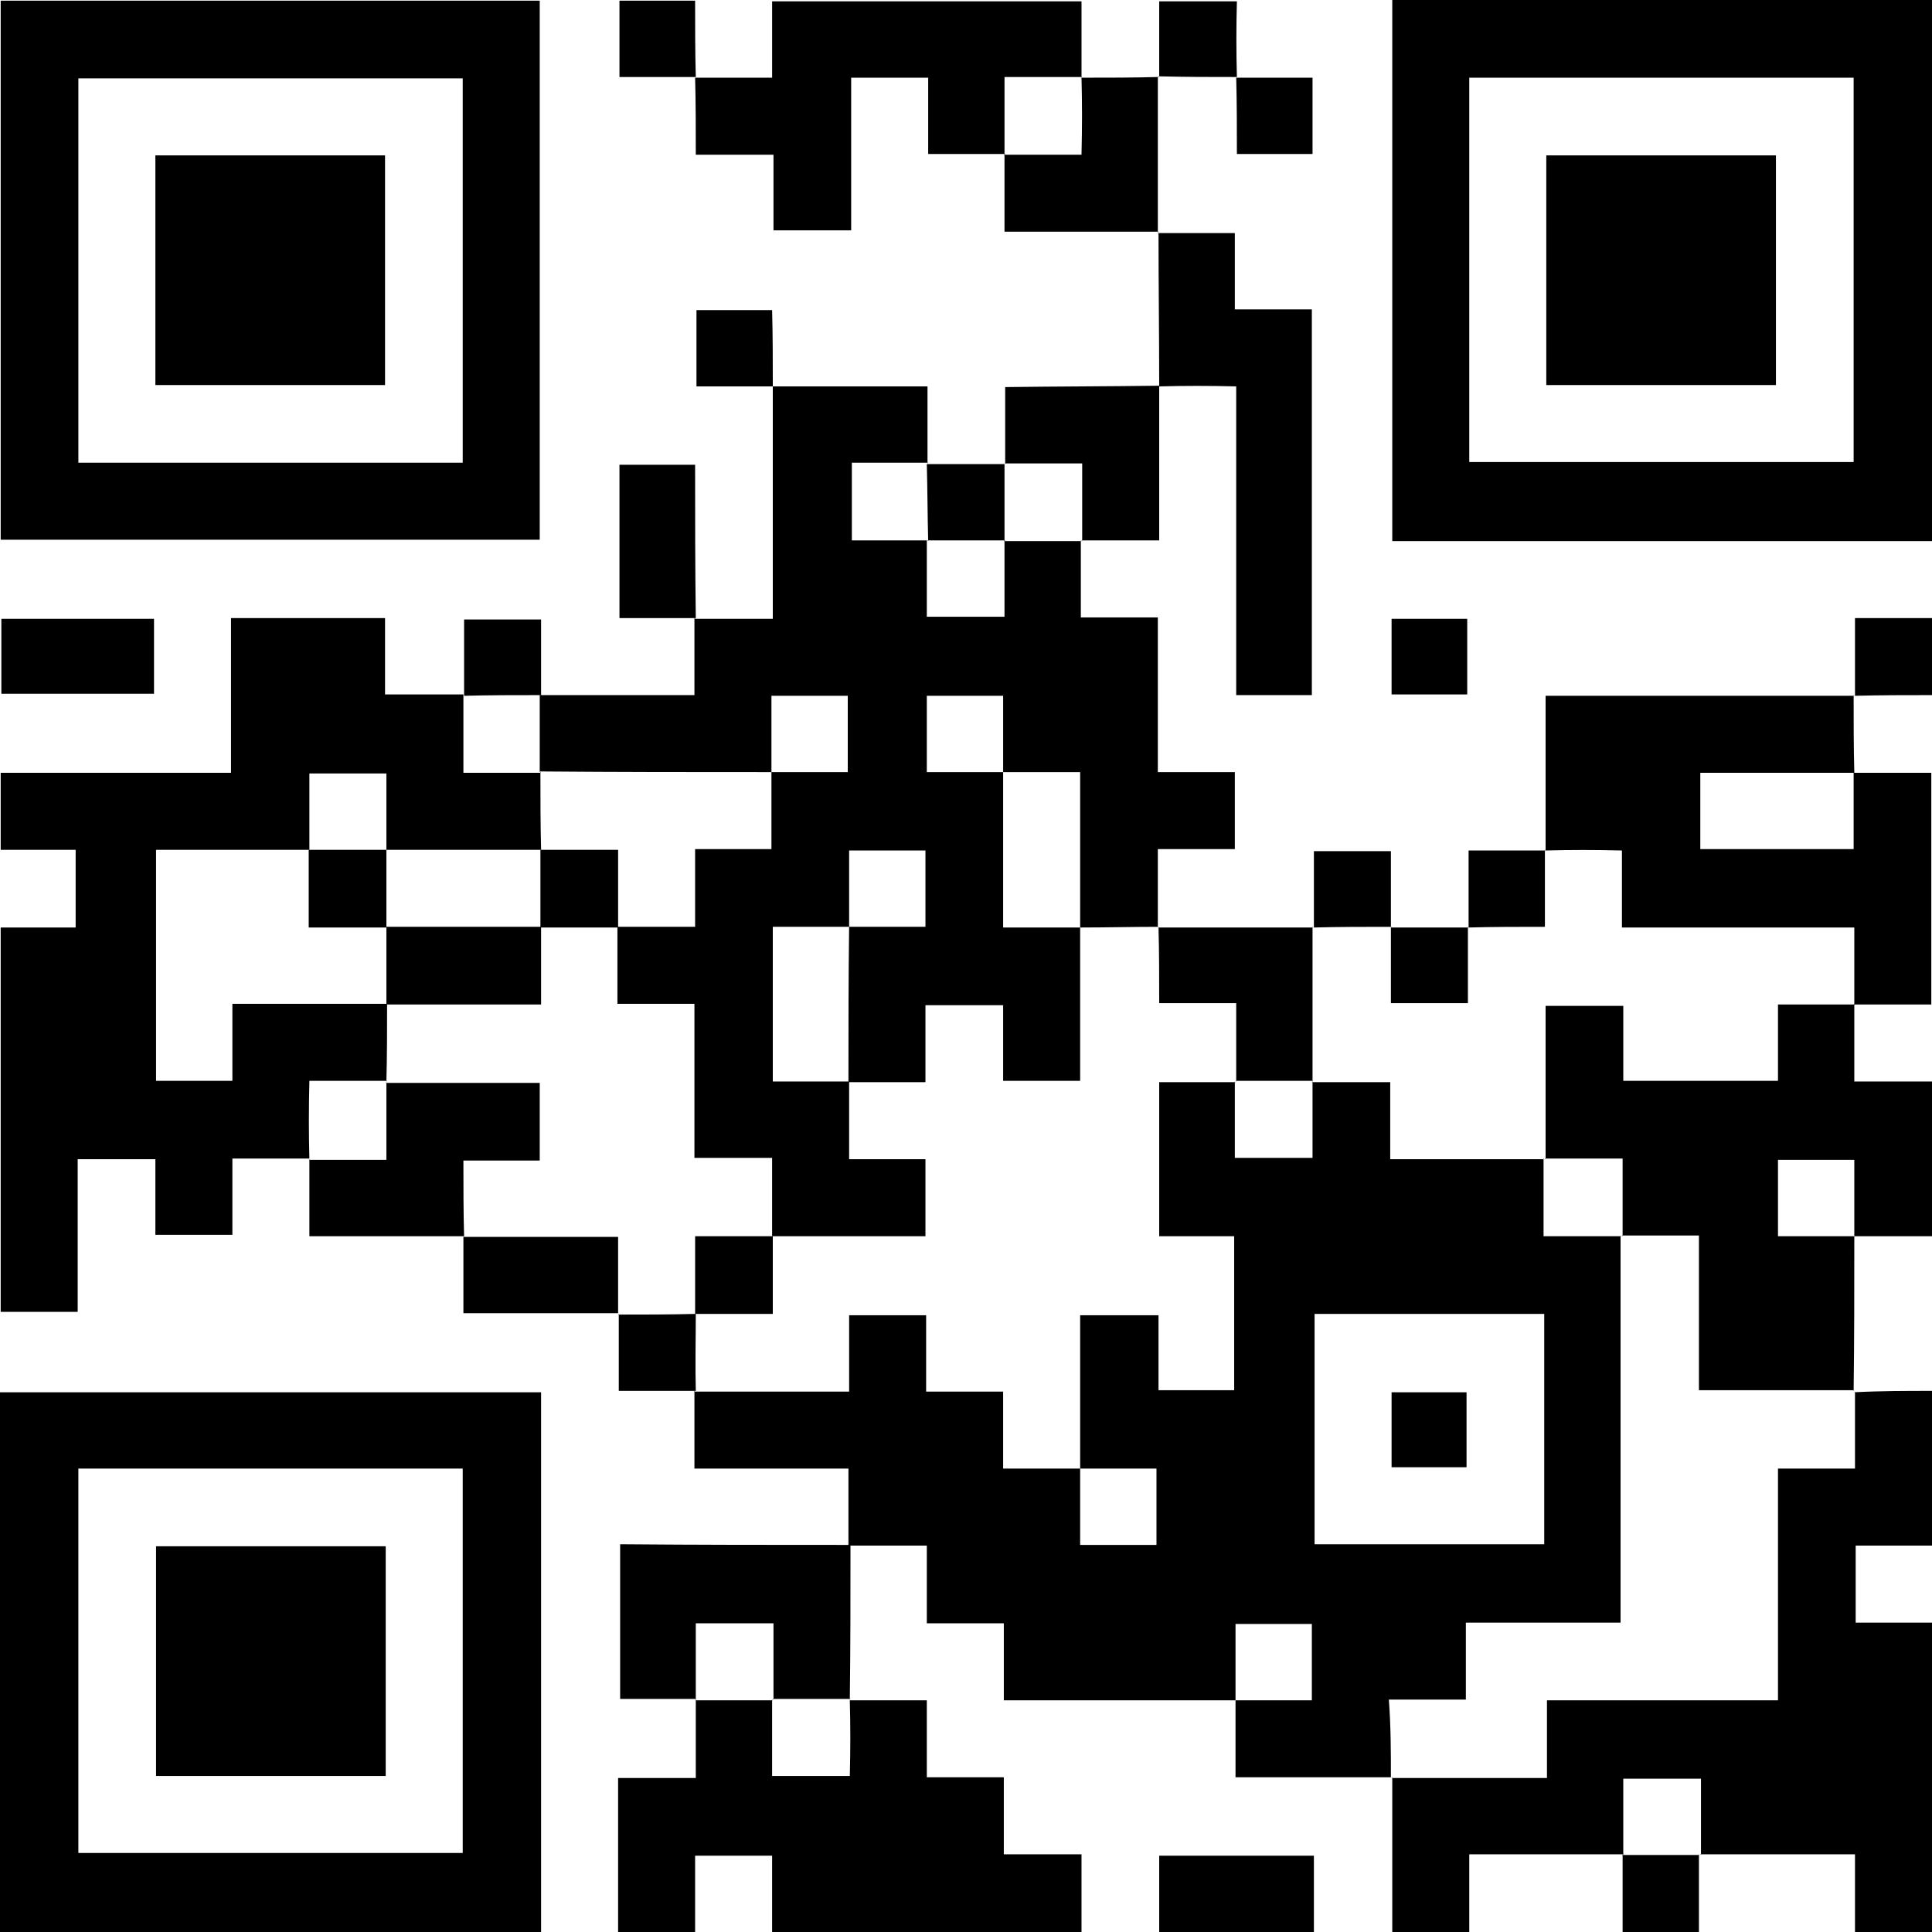
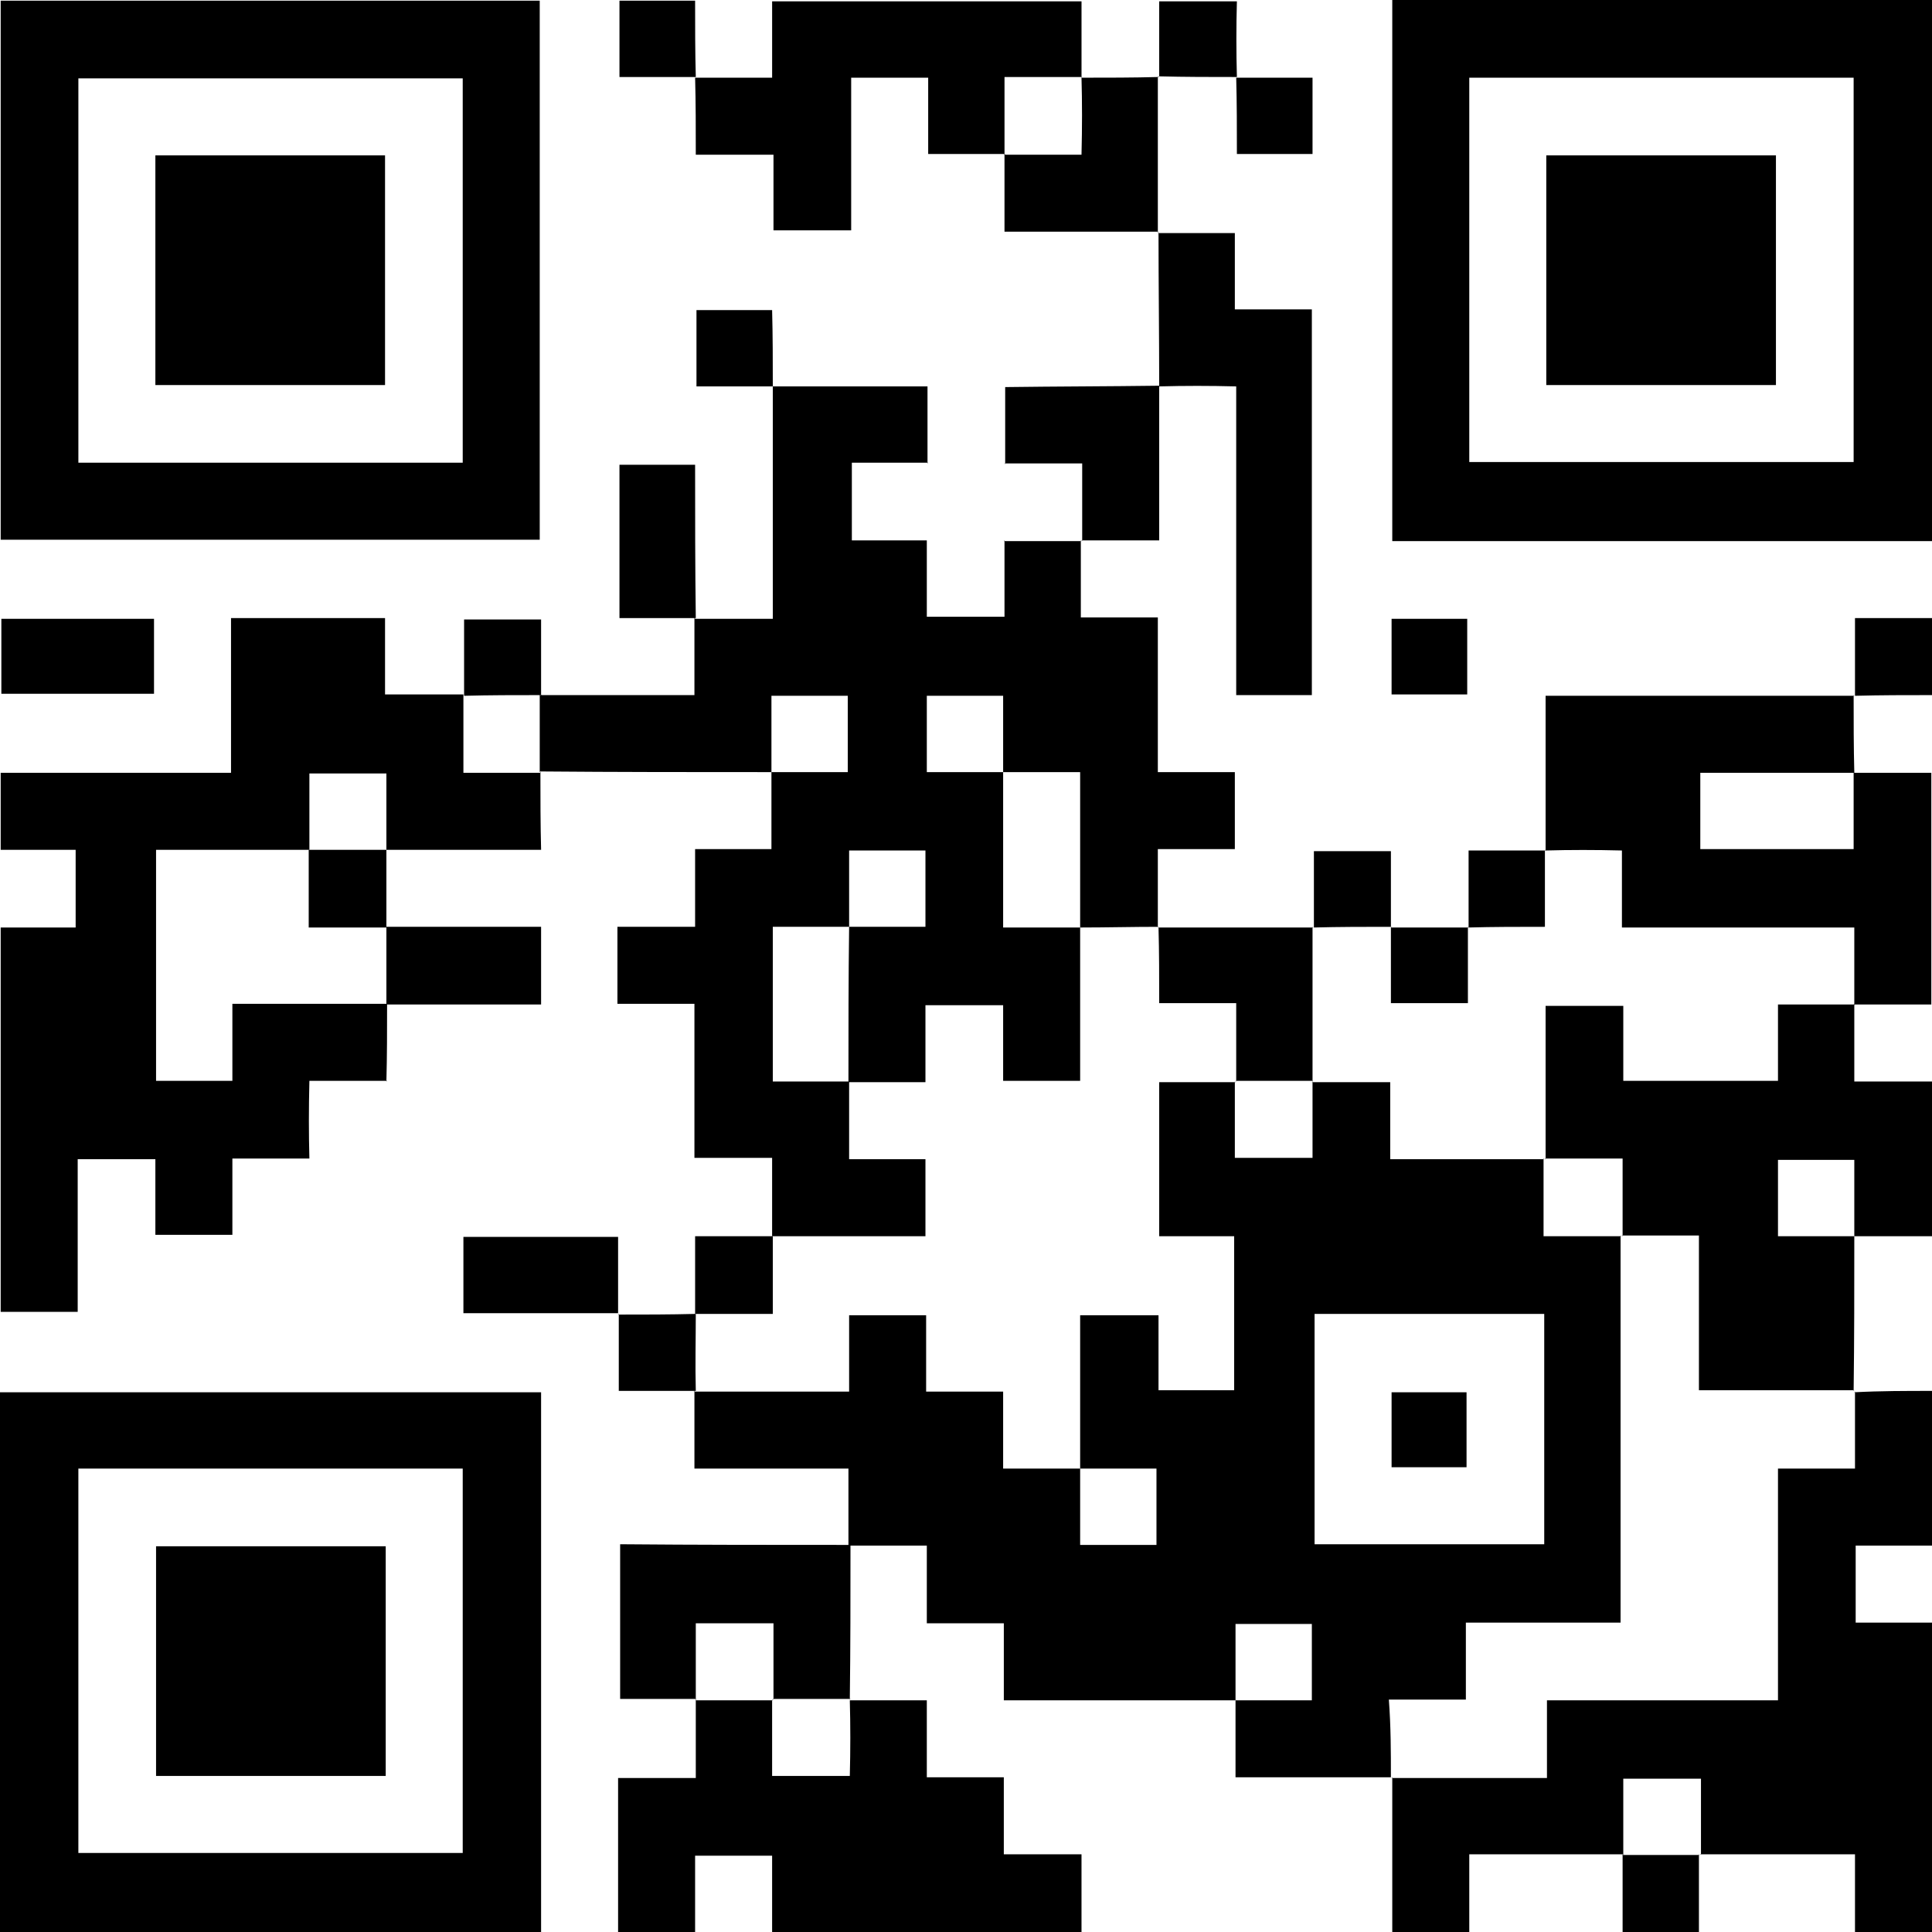
<svg xmlns="http://www.w3.org/2000/svg" width="192" height="192" viewBox="0 0 192 192" fill="none">
  <g clip-path="url(#clip0_28_1859)">
    <path d="M0 192C0 174.188 0 156.309 0 138.362C17.879 138.362 35.759 138.362 53.773 138.362C53.773 156.241 53.773 174.121 53.773 192C35.827 192 17.947 192 0 192ZM7.788 145.947C7.788 158.815 7.788 171.479 7.788 184.144C20.588 184.144 33.321 184.144 45.985 184.144C45.985 171.344 45.985 158.679 45.985 145.947C33.253 145.947 20.588 145.947 7.788 145.947Z" fill="black" />
    <path d="M192 53.773C174.188 53.773 156.309 53.773 138.362 53.773C138.362 35.894 138.362 18.015 138.362 0C156.241 0 174.121 0 192 0C192 17.947 192 35.827 192 53.773ZM146.015 7.721C146.015 20.521 146.015 33.253 146.015 45.917C158.815 45.917 171.547 45.917 184.212 45.917C184.212 33.117 184.212 20.453 184.212 7.721C171.479 7.721 158.815 7.721 146.015 7.721Z" fill="black" />
    <path d="M192 138.226C192 143.374 192 148.453 192 153.6C189.494 153.6 186.92 153.6 184.415 153.6C184.415 156.241 184.415 158.747 184.415 161.253C186.988 161.253 189.494 161.253 192 161.253C192 171.479 192 181.706 192 192C189.426 192 186.853 192 184.347 192C184.347 189.494 184.347 186.921 184.347 184.279C179.064 184.279 174.053 184.279 168.973 184.279L169.041 184.347C169.041 181.841 169.041 179.268 169.041 176.762C166.332 176.762 163.894 176.762 161.32 176.762C161.32 179.335 161.32 181.841 161.32 184.347L161.388 184.279C156.309 184.279 151.229 184.279 146.015 184.279C146.015 186.988 146.015 189.494 146.015 192C143.441 192 140.867 192 138.362 192C138.362 186.853 138.362 181.774 138.362 176.626L138.294 176.694C143.373 176.694 148.453 176.694 153.735 176.694C153.735 173.985 153.735 171.547 153.735 168.974C161.456 168.974 168.973 168.974 176.694 168.974C176.694 161.253 176.694 153.668 176.694 145.947C179.335 145.947 181.773 145.947 184.347 145.947C184.347 143.306 184.347 140.8 184.347 138.294L184.279 138.362C186.853 138.226 189.426 138.226 192 138.226Z" fill="black" />
    <path d="M192 107.479C192 112.626 192 117.706 192 122.853C189.426 122.853 186.853 122.853 184.279 122.853C184.279 120.347 184.279 117.774 184.279 115.268C181.638 115.268 179.2 115.268 176.694 115.268C176.694 117.841 176.694 120.279 176.694 122.853C179.268 122.853 181.773 122.853 184.279 122.853C184.279 128 184.279 133.147 184.212 138.226L184.279 138.159C179.2 138.159 174.121 138.159 168.838 138.159C168.838 132.944 168.838 127.932 168.838 122.785C166.197 122.785 163.691 122.785 161.185 122.785L161.253 122.853C161.253 120.347 161.253 117.774 161.253 115.132C158.544 115.132 156.038 115.132 153.532 115.132L153.6 115.2C153.6 110.121 153.6 105.041 153.6 99.962C156.241 99.962 158.747 99.962 161.321 99.962C161.321 102.535 161.321 104.974 161.321 107.412C166.468 107.412 171.479 107.412 176.694 107.412C176.694 104.838 176.694 102.4 176.694 99.826C179.335 99.826 181.841 99.826 184.347 99.826L184.279 99.759C184.279 102.265 184.279 104.838 184.279 107.479C186.988 107.479 189.494 107.479 192 107.479Z" fill="black" />
    <path d="M84.453 168.974C86.959 168.974 89.464 168.974 92.106 168.974C92.106 171.479 92.106 173.985 92.106 176.626C94.747 176.626 97.185 176.626 99.758 176.626C99.758 179.2 99.758 181.638 99.758 184.279C102.332 184.279 104.77 184.279 107.479 184.279C107.479 186.988 107.479 189.494 107.479 192C97.253 192 87.026 192 76.732 192C76.732 189.494 76.732 186.921 76.732 184.415C74.091 184.415 71.585 184.415 69.079 184.415C69.079 186.988 69.079 189.494 69.079 192C66.506 192 63.932 192 61.426 192C61.426 186.921 61.426 181.909 61.426 176.694C64 176.694 66.438 176.694 69.147 176.694C69.147 173.985 69.147 171.479 69.147 168.906L69.079 168.974C71.653 168.974 74.226 168.974 76.8 168.974L76.732 168.906C76.732 171.412 76.732 173.985 76.732 176.491C79.441 176.491 81.879 176.491 84.453 176.491C84.52 173.917 84.52 171.412 84.453 168.974Z" fill="black" />
    <path d="M153.6 84.521C153.6 79.441 153.6 74.43 153.6 69.147C163.894 69.147 174.121 69.147 184.279 69.147L184.212 69.079C184.212 71.653 184.212 74.226 184.279 76.8C179.2 76.8 174.121 76.8 168.974 76.8C168.974 79.441 168.974 81.879 168.974 84.385C174.121 84.385 179.132 84.385 184.212 84.385C184.212 81.812 184.212 79.306 184.212 76.8C186.785 76.8 189.359 76.8 191.932 76.8C191.932 84.453 191.932 92.174 191.932 99.826C189.359 99.826 186.785 99.826 184.212 99.826L184.279 99.894C184.279 97.388 184.279 94.815 184.279 92.174C176.491 92.174 168.906 92.174 161.185 92.174C161.185 89.532 161.185 87.094 161.185 84.521C158.544 84.453 156.038 84.453 153.6 84.521Z" fill="black" />
-     <path d="M115.2 192C115.2 189.494 115.2 186.988 115.2 184.415C120.347 184.415 125.359 184.415 130.574 184.415C130.574 186.921 130.574 189.426 130.574 192C125.427 192 120.28 192 115.2 192Z" fill="black" />
    <path d="M184.347 69.147C184.347 66.641 184.347 64.135 184.347 61.426C186.921 61.426 189.494 61.426 192 61.426C192 64 192 66.573 192 69.079C189.427 69.079 186.853 69.079 184.347 69.147Z" fill="black" />
    <path d="M161.253 192C161.253 189.426 161.253 186.853 161.253 184.279L161.185 184.347C163.759 184.347 166.332 184.347 168.906 184.347L168.838 184.279C168.838 186.853 168.838 189.426 168.838 192C166.4 192 163.826 192 161.253 192Z" fill="black" />
    <path d="M138.226 176.626C133.147 176.626 128.135 176.626 122.785 176.626C122.785 174.053 122.785 171.479 122.785 168.974C125.291 168.974 127.864 168.974 130.37 168.974C130.37 166.332 130.37 163.894 130.37 161.388C127.797 161.388 125.359 161.388 122.785 161.388C122.785 163.962 122.785 166.468 122.785 168.974C115.2 168.974 107.547 168.974 99.759 168.974C99.759 166.4 99.759 163.894 99.759 161.321C97.185 161.321 94.747 161.321 92.106 161.321C92.106 158.747 92.106 156.241 92.106 153.6C89.397 153.6 86.891 153.6 84.317 153.6C84.317 151.094 84.317 148.588 84.317 145.947C79.238 145.947 74.226 145.947 69.012 145.947C69.012 143.238 69.012 140.732 69.012 138.226L68.944 138.294C74.023 138.294 79.103 138.294 84.385 138.294C84.385 135.653 84.385 133.147 84.385 130.709C87.026 130.709 89.465 130.709 92.038 130.709C92.038 133.283 92.038 135.721 92.038 138.294C94.612 138.294 97.117 138.294 99.691 138.294C99.691 140.935 99.691 143.374 99.691 145.947C102.332 145.947 104.838 145.947 107.344 145.947C107.344 148.453 107.344 151.026 107.344 153.532C109.985 153.532 112.423 153.532 114.929 153.532C114.929 150.959 114.929 148.521 114.929 145.947C112.355 145.947 109.85 145.947 107.344 145.947C107.344 140.868 107.344 135.788 107.344 130.709C110.053 130.709 112.559 130.709 115.132 130.709C115.132 133.283 115.132 135.721 115.132 138.159C117.706 138.159 120.212 138.159 122.65 138.159C122.65 133.012 122.65 128 122.65 122.853C120.076 122.853 117.638 122.853 115.2 122.853C115.2 117.706 115.2 112.694 115.2 107.547C117.773 107.547 120.279 107.547 122.785 107.547L122.717 107.479C122.717 109.985 122.717 112.559 122.717 115.065C125.426 115.065 127.864 115.065 130.438 115.065C130.438 112.491 130.438 109.985 130.438 107.479L130.37 107.547C132.876 107.547 135.45 107.547 138.159 107.547C138.159 110.188 138.159 112.694 138.159 115.2C143.373 115.2 148.453 115.2 153.464 115.2L153.397 115.132C153.397 117.638 153.397 120.212 153.397 122.853C156.106 122.853 158.612 122.853 161.117 122.853L161.05 122.785C161.05 135.585 161.05 148.317 161.05 161.253C155.835 161.253 150.823 161.253 145.676 161.253C145.676 163.826 145.676 166.265 145.676 168.906C143.103 168.906 140.597 168.906 138.023 168.906C138.226 171.615 138.226 174.121 138.226 176.626ZM130.641 153.465C138.362 153.465 145.947 153.465 153.464 153.465C153.464 145.744 153.464 138.159 153.464 130.574C145.812 130.574 138.226 130.574 130.641 130.574C130.641 138.226 130.641 145.812 130.641 153.465Z" fill="black" />
    <path d="M76.8 38.4C81.879 38.4 86.891 38.4 92.174 38.4C92.174 40.974 92.174 43.547 92.174 46.053L92.241 45.985C89.735 45.985 87.162 45.985 84.656 45.985C84.656 48.694 84.656 51.132 84.656 53.706C87.23 53.706 89.735 53.706 92.241 53.706H92.106C92.106 56.212 92.106 58.785 92.106 61.291C94.815 61.291 97.253 61.291 99.826 61.291C99.826 58.718 99.826 56.212 99.826 53.706L99.759 53.773C102.332 53.773 104.906 53.773 107.479 53.773L107.412 53.706C107.412 56.212 107.412 58.718 107.412 61.359C109.985 61.359 112.423 61.359 115.064 61.359C115.064 66.573 115.064 71.585 115.064 76.732C117.706 76.732 120.144 76.732 122.717 76.732C122.717 79.306 122.717 81.744 122.717 84.385C120.212 84.385 117.773 84.385 115.064 84.385C115.064 87.094 115.064 89.6 115.064 92.174L115.132 92.106C112.559 92.106 109.985 92.174 107.344 92.174C107.344 87.026 107.344 81.947 107.344 76.732C104.703 76.732 102.197 76.732 99.691 76.732C99.691 74.226 99.691 71.653 99.691 69.147C97.05 69.147 94.612 69.147 92.106 69.147C92.106 71.721 92.106 74.159 92.106 76.732C94.679 76.732 97.185 76.732 99.691 76.732C99.691 81.812 99.691 86.891 99.691 92.174C102.332 92.174 104.838 92.174 107.344 92.174C107.344 97.253 107.344 102.332 107.344 107.412C104.703 107.412 102.264 107.412 99.691 107.412C99.691 104.838 99.691 102.4 99.691 99.894C97.05 99.894 94.612 99.894 91.97 99.894C91.97 102.468 91.97 104.974 91.97 107.547C89.329 107.547 86.823 107.547 84.317 107.547C84.317 102.4 84.317 97.253 84.385 92.106C86.891 92.106 89.465 92.106 91.97 92.106C91.97 89.465 91.97 87.026 91.97 84.521C89.397 84.521 86.959 84.521 84.385 84.521C84.385 87.094 84.385 89.6 84.385 92.106C81.879 92.106 79.306 92.106 76.8 92.106C76.8 97.321 76.8 102.332 76.8 107.479C79.374 107.479 81.879 107.479 84.385 107.479C84.385 109.985 84.385 112.559 84.385 115.2C87.094 115.2 89.532 115.2 91.97 115.2C91.97 117.774 91.97 120.279 91.97 122.853C86.823 122.853 81.744 122.853 76.732 122.853C76.732 120.347 76.732 117.774 76.732 115.065C74.091 115.065 71.585 115.065 69.012 115.065C69.012 109.917 69.012 104.906 69.012 99.759C66.438 99.759 63.932 99.759 61.359 99.759C61.359 97.118 61.359 94.612 61.359 92.106C63.864 92.106 66.438 92.106 69.079 92.106C69.079 89.465 69.079 87.026 69.079 84.385C71.721 84.385 74.159 84.385 76.665 84.385C76.665 81.744 76.665 79.238 76.665 76.732C79.17 76.732 81.744 76.732 84.25 76.732C84.25 74.091 84.25 71.653 84.25 69.147C81.676 69.147 79.238 69.147 76.665 69.147C76.665 71.721 76.665 74.226 76.665 76.732C68.944 76.732 61.291 76.732 53.57 76.665L53.638 76.732C53.638 74.159 53.638 71.585 53.638 69.012L53.57 69.079C58.65 69.079 63.661 69.079 69.012 69.079C69.012 66.438 69.012 63.864 69.012 61.359L69.079 61.494C71.585 61.494 74.091 61.494 76.8 61.494C76.8 53.706 76.8 46.053 76.8 38.4Z" fill="black" />
    <path d="M30.747 115.132C28.241 115.132 25.736 115.132 23.094 115.132C23.094 117.706 23.094 120.212 23.094 122.717C20.521 122.717 18.083 122.717 15.441 122.717C15.441 120.279 15.441 117.774 15.441 115.2C12.8 115.2 10.294 115.2 7.721 115.2C7.721 120.212 7.721 125.223 7.721 130.37C5.147 130.37 2.641 130.37 0.068 130.37C0.068 117.706 0.068 104.974 0.068 92.174C2.506 92.174 4.944 92.174 7.518 92.174C7.518 89.6 7.518 87.094 7.518 84.453C5.08 84.453 2.574 84.453 0.068 84.453C0.068 81.879 0.068 79.441 0.068 76.8C7.653 76.8 15.238 76.8 22.959 76.8C22.959 71.585 22.959 66.573 22.959 61.426C28.106 61.426 33.118 61.426 38.265 61.426C38.265 63.864 38.265 66.37 38.265 69.012C40.974 69.012 43.48 69.012 46.053 69.012V69.079C46.053 71.585 46.053 74.159 46.053 76.8C48.762 76.8 51.268 76.8 53.774 76.8L53.706 76.732C53.706 79.306 53.706 81.879 53.774 84.453C48.627 84.453 43.48 84.453 38.4 84.453C38.4 81.947 38.4 79.374 38.4 76.868C35.759 76.868 33.321 76.868 30.747 76.868C30.747 79.441 30.747 81.947 30.747 84.453C25.668 84.453 20.588 84.453 15.509 84.453C15.509 92.241 15.509 99.826 15.509 107.412C18.083 107.412 20.521 107.412 23.094 107.412C23.094 104.838 23.094 102.4 23.094 99.759C28.309 99.759 33.389 99.759 38.468 99.759C38.468 102.332 38.468 104.906 38.4 107.479L38.468 107.412C35.962 107.412 33.389 107.412 30.747 107.412C30.68 110.188 30.68 112.694 30.747 115.132Z" fill="black" />
    <path d="M0.068 53.638C0.068 35.759 0.068 17.947 0.068 0.068C17.947 0.068 35.691 0.068 53.638 0.068C53.638 17.879 53.638 35.691 53.638 53.638C35.827 53.638 18.015 53.638 0.068 53.638ZM45.985 7.788C33.185 7.788 20.453 7.788 7.789 7.788C7.789 20.588 7.789 33.321 7.789 45.985C20.588 45.985 33.253 45.985 45.985 45.985C45.985 33.253 45.985 20.588 45.985 7.788Z" fill="black" />
    <path d="M69.08 7.721C71.585 7.721 74.091 7.721 76.733 7.721C76.733 5.147 76.733 2.641 76.733 0.135C87.027 0.135 97.185 0.135 107.48 0.135C107.48 2.641 107.48 5.215 107.48 7.721L107.547 7.653C105.042 7.653 102.468 7.653 99.827 7.653C99.827 10.362 99.827 12.868 99.827 15.373L99.894 15.306C97.389 15.306 94.883 15.306 92.242 15.306C92.242 12.732 92.242 10.294 92.242 7.721C89.668 7.721 87.23 7.721 84.589 7.721C84.589 12.732 84.589 17.744 84.589 22.891C81.947 22.891 79.509 22.891 76.868 22.891C76.868 20.453 76.868 18.015 76.868 15.373C74.294 15.373 71.789 15.373 69.147 15.373C69.147 12.732 69.147 10.226 69.08 7.721Z" fill="black" />
    <path d="M115.2 38.4C115.2 33.321 115.132 28.174 115.132 23.094L115.064 23.162C117.57 23.162 120.076 23.162 122.717 23.162C122.717 25.6 122.717 28.106 122.717 30.747C125.359 30.747 127.797 30.747 130.37 30.747C130.37 43.615 130.37 56.347 130.37 69.079C127.864 69.079 125.426 69.079 122.853 69.079C122.853 58.921 122.853 48.762 122.853 38.4C120.212 38.332 117.706 38.332 115.2 38.4Z" fill="black" />
    <path d="M84.52 153.532C84.52 158.679 84.52 163.826 84.453 168.906L84.52 168.838C81.947 168.838 79.373 168.838 76.8 168.838L76.868 168.906C76.868 166.4 76.868 163.826 76.868 161.321C74.159 161.321 71.72 161.321 69.147 161.321C69.147 163.894 69.147 166.4 69.147 168.906L69.215 168.838C66.709 168.838 64.203 168.838 61.629 168.838C61.629 163.759 61.629 158.747 61.629 153.465C69.215 153.532 76.868 153.532 84.52 153.532Z" fill="black" />
-     <path d="M46.12 122.853C41.041 122.853 36.029 122.853 30.747 122.853C30.747 120.279 30.747 117.706 30.747 115.2L30.679 115.268C33.185 115.268 35.759 115.268 38.4 115.268C38.4 112.559 38.4 110.053 38.4 107.547L38.332 107.615C43.411 107.615 48.491 107.615 53.638 107.615C53.638 110.256 53.638 112.694 53.638 115.335C51.064 115.335 48.626 115.335 46.053 115.335C46.053 117.909 46.053 120.415 46.12 122.853Z" fill="black" />
    <path d="M115.2 38.332C115.2 43.412 115.2 48.423 115.2 53.706C112.559 53.706 110.053 53.706 107.48 53.706L107.547 53.773C107.547 51.268 107.547 48.694 107.547 46.053C104.838 46.053 102.332 46.053 99.827 46.053L99.894 46.121C99.894 43.615 99.894 41.109 99.894 38.468C105.041 38.4 110.121 38.4 115.2 38.332C115.2 38.4 115.2 38.332 115.2 38.332Z" fill="black" />
    <path d="M107.479 7.721C110.053 7.721 112.559 7.721 115.132 7.653L115.065 7.585C115.065 12.732 115.065 17.947 115.065 23.094L115.132 23.026C110.121 23.026 105.041 23.026 99.826 23.026C99.826 20.317 99.826 17.812 99.826 15.306L99.759 15.373C102.265 15.373 104.838 15.373 107.479 15.373C107.547 12.665 107.547 10.159 107.479 7.721Z" fill="black" />
    <path d="M115.132 92.174C120.279 92.174 125.427 92.174 130.506 92.174L130.438 92.106C130.438 97.253 130.438 102.4 130.438 107.479L130.506 107.412C127.932 107.412 125.359 107.412 122.785 107.412L122.853 107.479C122.853 104.974 122.853 102.4 122.853 99.691C120.212 99.691 117.706 99.691 115.2 99.691C115.2 97.118 115.2 94.612 115.132 92.174Z" fill="black" />
    <path d="M69.147 61.426C66.641 61.426 64.136 61.426 61.562 61.426C61.562 56.347 61.562 51.335 61.562 46.188C64 46.188 66.506 46.188 69.079 46.188C69.079 51.268 69.079 56.347 69.147 61.426C69.147 61.426 69.079 61.494 69.147 61.426Z" fill="black" />
    <path d="M0.135 61.494C5.282 61.494 10.226 61.494 15.306 61.494C15.306 64 15.306 66.438 15.306 68.944C10.294 68.944 5.282 68.944 0.135 68.944C0.135 66.573 0.135 64.068 0.135 61.494Z" fill="black" />
    <path d="M61.426 130.506C56.347 130.506 51.335 130.506 46.053 130.506C46.053 127.932 46.053 125.359 46.053 122.853V122.921C51.132 122.921 56.212 122.921 61.426 122.921C61.426 125.562 61.426 128.068 61.426 130.506Z" fill="black" />
    <path d="M76.8 38.4C74.294 38.4 71.788 38.4 69.215 38.4C69.215 35.894 69.215 33.388 69.215 30.815C71.653 30.815 74.091 30.815 76.732 30.815C76.8 33.388 76.8 35.894 76.8 38.4Z" fill="black" />
    <path d="M138.227 92.174C140.8 92.174 143.374 92.174 145.947 92.174L145.879 92.106C145.879 94.612 145.879 97.185 145.879 99.691C143.238 99.691 140.8 99.691 138.227 99.691C138.227 97.118 138.227 94.612 138.227 92.174Z" fill="black" />
    <path d="M145.811 61.494C145.811 64 145.811 66.438 145.811 69.012C143.306 69.012 140.867 69.012 138.294 69.012C138.294 66.506 138.294 64.068 138.294 61.494C140.8 61.494 143.238 61.494 145.811 61.494Z" fill="black" />
    <path d="M46.121 69.147C46.121 66.641 46.121 64.135 46.121 61.562C48.626 61.562 51.132 61.562 53.773 61.562C53.773 64.068 53.773 66.641 53.773 69.147L53.841 69.079C51.2 69.079 48.626 69.079 46.121 69.147Z" fill="black" />
    <path d="M122.853 7.721C125.359 7.721 127.865 7.721 130.438 7.721C130.438 10.294 130.438 12.732 130.438 15.306C127.932 15.306 125.494 15.306 122.921 15.306C122.921 12.732 122.921 10.226 122.853 7.721Z" fill="black" />
    <path d="M145.947 92.174C145.947 89.668 145.947 87.162 145.947 84.521C148.589 84.521 151.094 84.521 153.6 84.521L153.532 84.453C153.532 86.959 153.532 89.532 153.532 92.106C150.891 92.106 148.385 92.106 145.947 92.174Z" fill="black" />
    <path d="M130.574 92.174C130.574 89.668 130.574 87.162 130.574 84.588C133.08 84.588 135.585 84.588 138.227 84.588C138.227 87.094 138.227 89.668 138.227 92.174L138.294 92.106C135.653 92.106 133.08 92.106 130.574 92.174Z" fill="black" />
    <path d="M69.147 138.226C66.641 138.226 64.135 138.226 61.494 138.226C61.494 135.585 61.494 133.079 61.494 130.574L61.426 130.641C64 130.641 66.573 130.641 69.147 130.574C69.147 133.079 69.079 135.653 69.147 138.226Z" fill="black" />
    <path d="M122.921 7.653C120.347 7.653 117.706 7.653 115.132 7.585L115.2 7.653C115.2 5.147 115.2 2.709 115.2 0.135C117.841 0.135 120.279 0.135 122.921 0.135C122.853 2.641 122.853 5.147 122.921 7.653C122.921 7.653 122.853 7.721 122.921 7.653Z" fill="black" />
    <path d="M69.147 7.653C66.641 7.653 64.136 7.653 61.562 7.653C61.562 5.147 61.562 2.641 61.562 0.068C64 0.068 66.438 0.068 69.079 0.068C69.079 2.641 69.079 5.147 69.147 7.653C69.147 7.653 69.079 7.721 69.147 7.653Z" fill="black" />
-     <path d="M92.106 46.121C94.68 46.121 97.253 46.121 99.827 46.121V46.053C99.827 48.627 99.827 51.2 99.827 53.774L99.894 53.706C97.321 53.706 94.747 53.706 92.174 53.706L92.241 53.774C92.174 51.2 92.174 48.627 92.106 46.121Z" fill="black" />
    <path d="M38.332 153.668C38.332 161.253 38.332 168.838 38.332 176.491C30.747 176.491 23.162 176.491 15.509 176.491C15.509 168.906 15.509 161.321 15.509 153.668C23.094 153.668 30.679 153.668 38.332 153.668Z" fill="black" />
    <path d="M153.668 38.265C153.668 30.612 153.668 23.026 153.668 15.441C161.253 15.441 168.838 15.441 176.491 15.441C176.491 23.026 176.491 30.612 176.491 38.265C168.974 38.265 161.389 38.265 153.668 38.265Z" fill="black" />
    <path d="M69.08 130.574C69.08 128.068 69.08 125.562 69.08 122.853C71.721 122.853 74.294 122.853 76.8 122.853C76.8 125.359 76.8 127.865 76.8 130.574C74.159 130.574 71.653 130.574 69.08 130.574Z" fill="black" />
    <path d="M138.294 145.812C138.294 143.306 138.294 140.868 138.294 138.362C140.8 138.362 143.238 138.362 145.744 138.362C145.744 140.8 145.744 143.238 145.744 145.812C143.373 145.812 140.867 145.812 138.294 145.812Z" fill="black" />
    <path d="M38.4 92.106C43.547 92.106 48.694 92.106 53.773 92.106C53.773 94.612 53.773 97.118 53.773 99.826C48.559 99.826 43.479 99.826 38.4 99.826C38.4 97.253 38.4 94.679 38.4 92.106Z" fill="black" />
-     <path d="M53.706 92.174C53.706 89.6 53.706 87.026 53.706 84.453C56.212 84.453 58.718 84.453 61.427 84.453C61.427 87.094 61.427 89.668 61.427 92.174C58.853 92.174 56.28 92.174 53.706 92.174Z" fill="black" />
    <path d="M30.679 84.453C33.253 84.453 35.826 84.453 38.4 84.453C38.4 87.026 38.4 89.6 38.4 92.174C35.894 92.174 33.388 92.174 30.679 92.174C30.679 89.532 30.679 86.959 30.679 84.453Z" fill="black" />
    <path d="M15.441 38.265C15.441 30.612 15.441 23.094 15.441 15.441C23.027 15.441 30.612 15.441 38.265 15.441C38.265 22.959 38.265 30.544 38.265 38.265C30.747 38.265 23.162 38.265 15.441 38.265Z" fill="black" />
  </g>
  <defs>
    <clipPath id="clip0_28_1859">
      <rect width="192" height="192" fill="white" />
    </clipPath>
  </defs>
</svg>